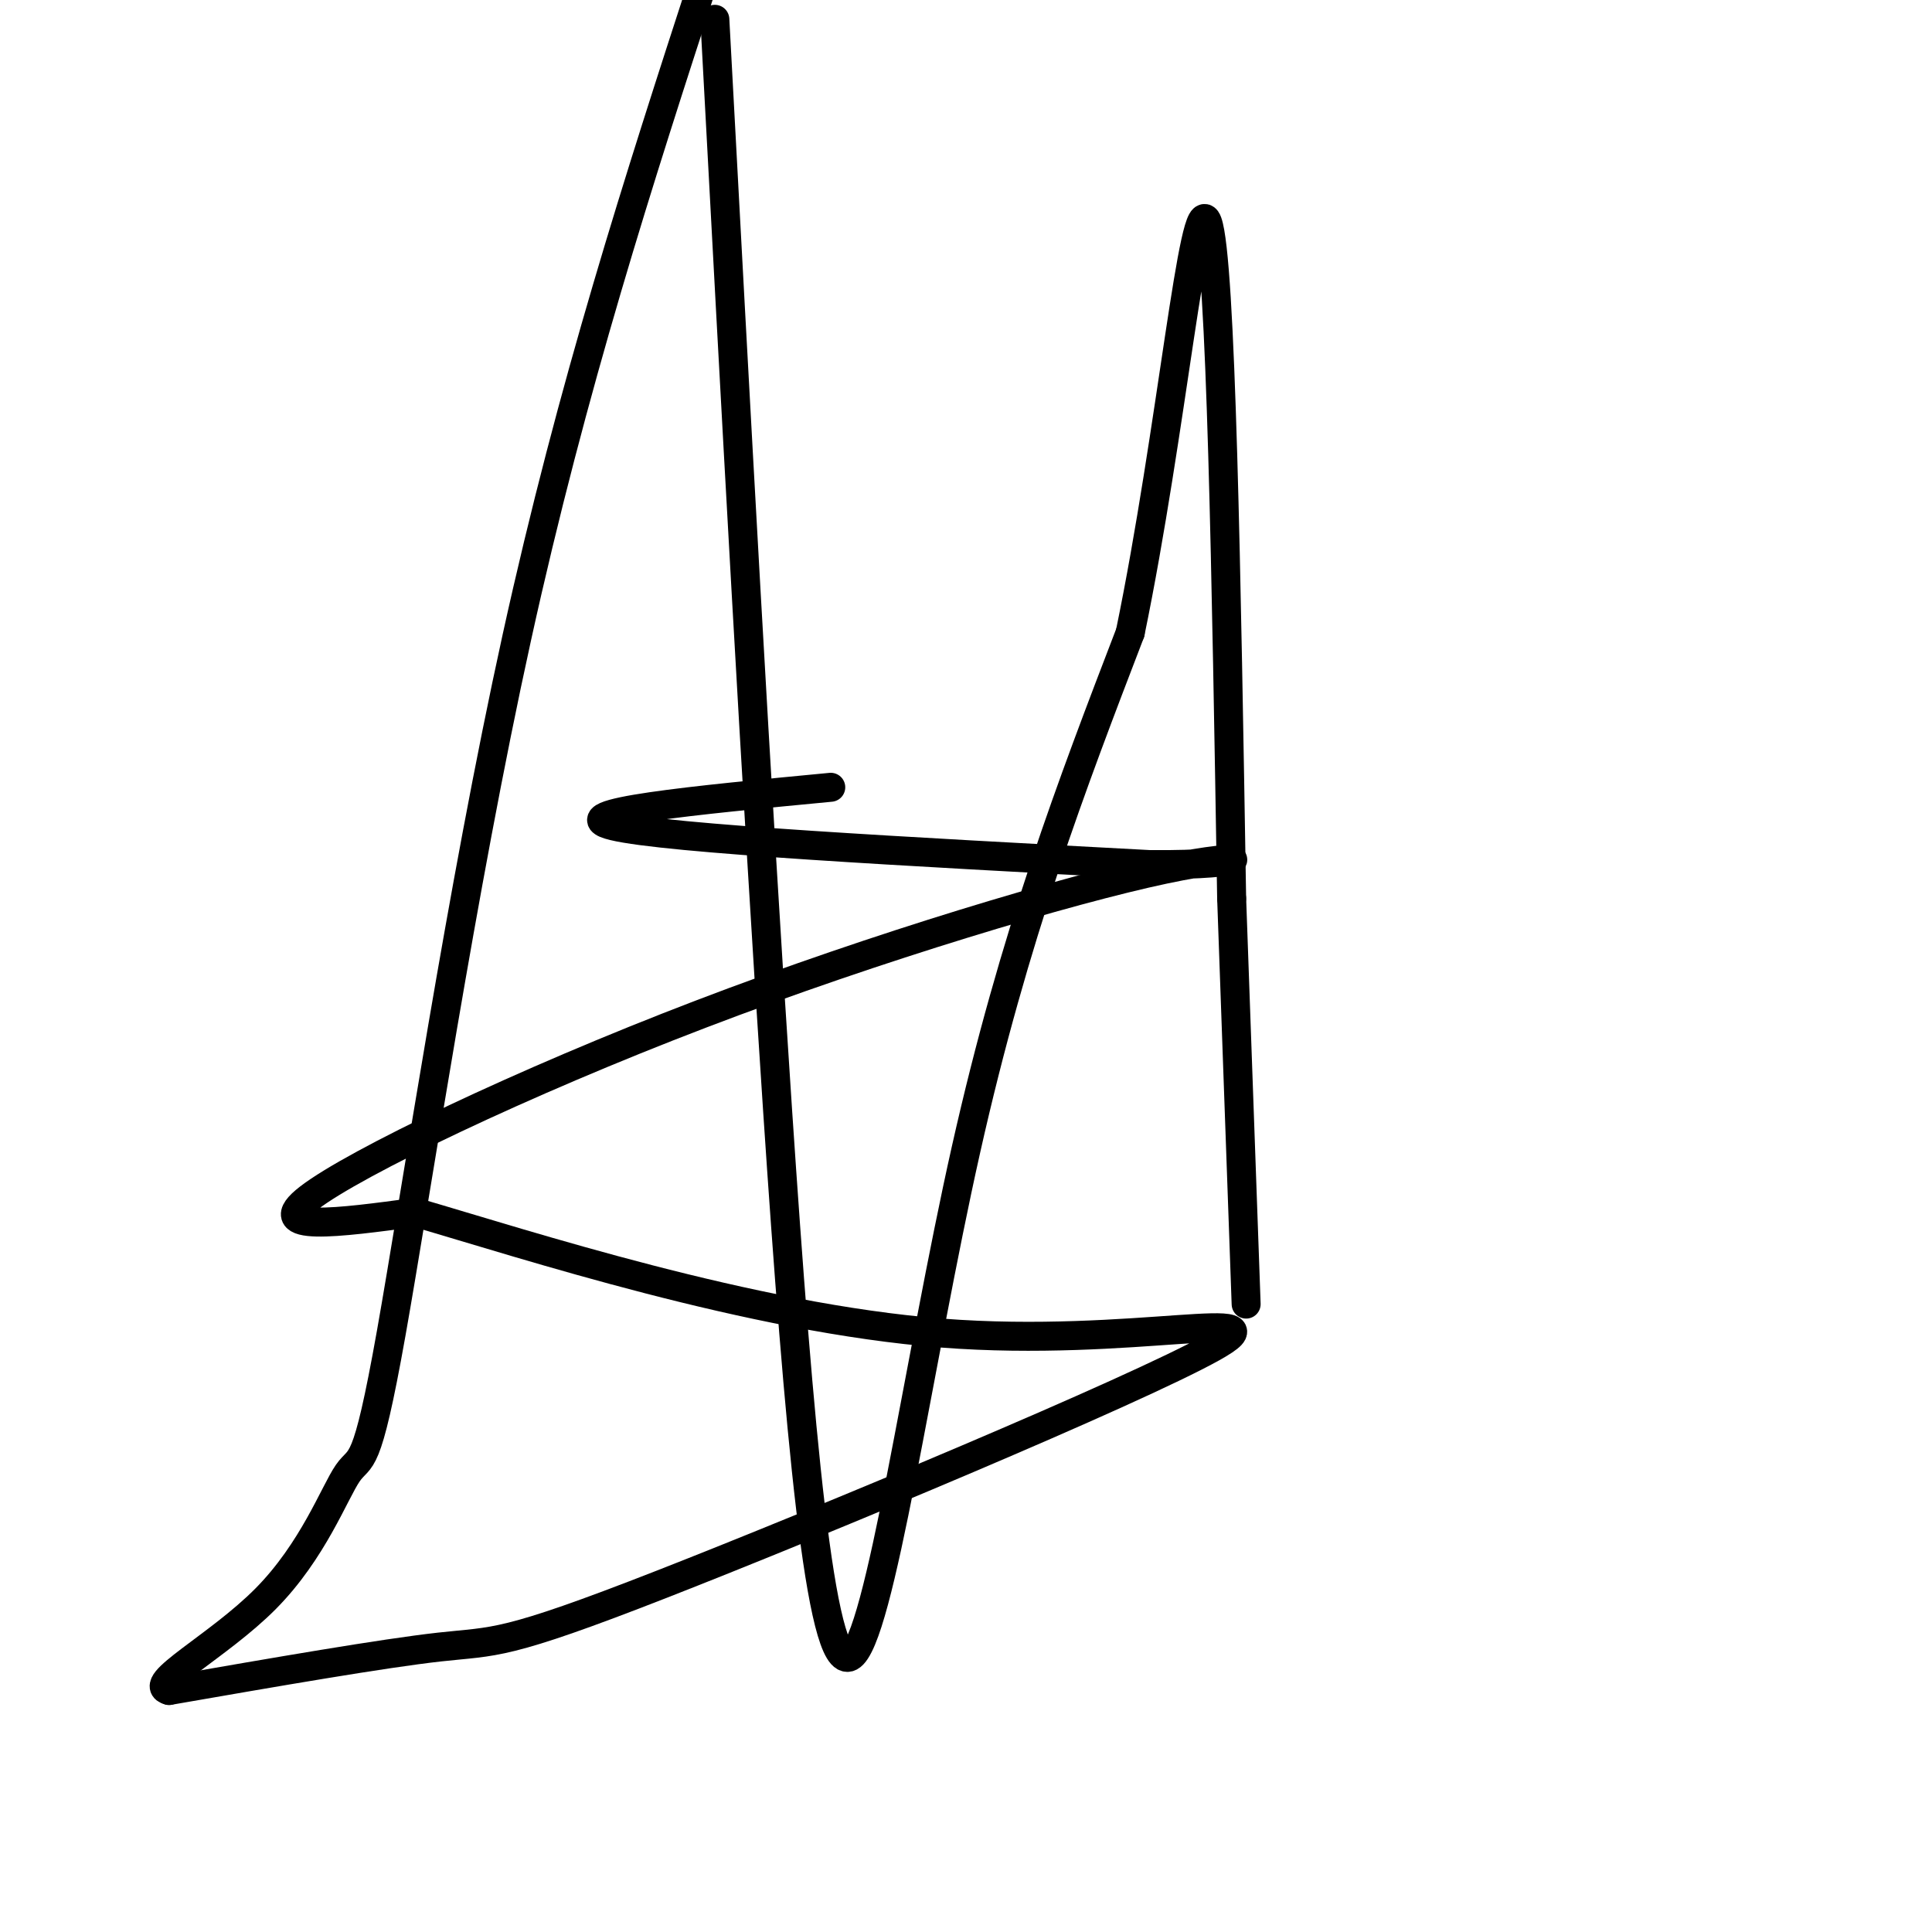
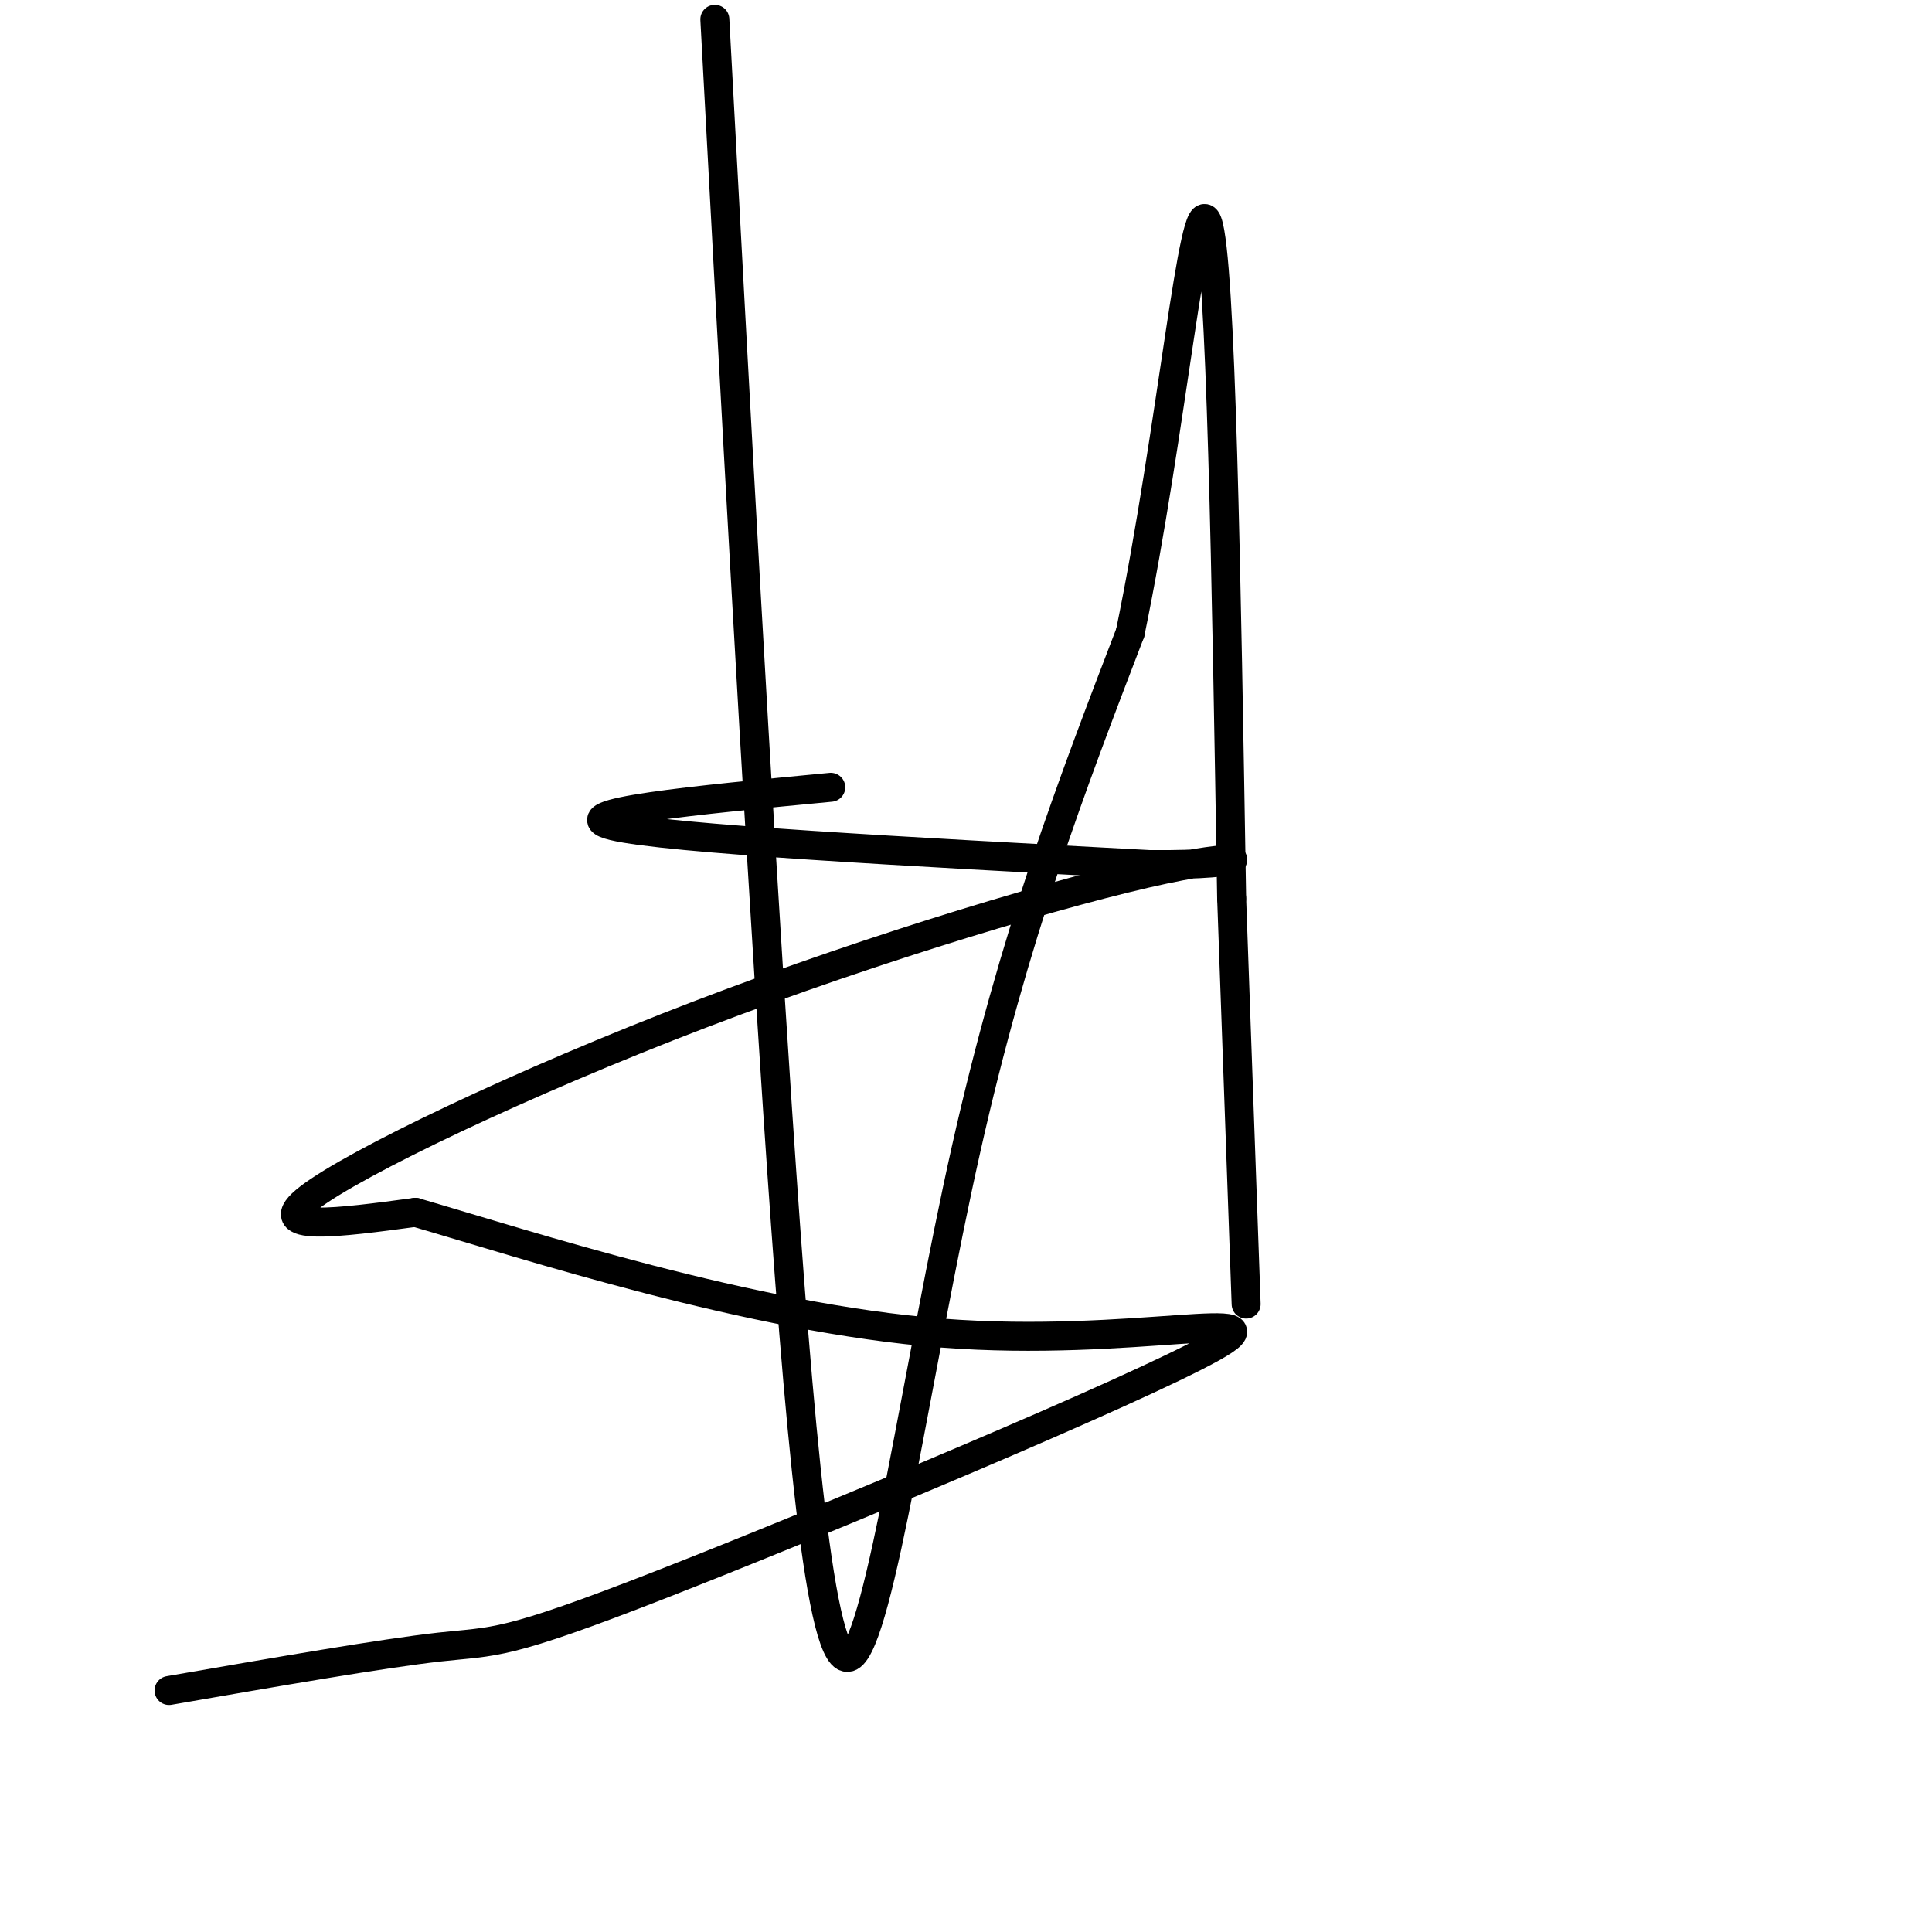
<svg xmlns="http://www.w3.org/2000/svg" viewBox="0 0 400 400" version="1.1">
  <g fill="none" stroke="#000000" stroke-width="6" stroke-linecap="round" stroke-linejoin="round">
    <path d="M172,163c-28.000,2.667 -56.000,5.333 -45,8c11.000,2.667 61.000,5.333 111,8" />
    <path d="M238,179c22.308,0.242 22.577,-3.152 3,1c-19.577,4.152 -59.002,15.848 -96,30c-36.998,14.152 -71.571,30.758 -81,38c-9.429,7.242 6.285,5.121 22,3" />
    <path d="M86,251c22.991,6.692 69.467,21.923 109,25c39.533,3.077 72.122,-6.000 56,3c-16.122,9.000 -80.956,36.077 -114,49c-33.044,12.923 -34.298,11.692 -46,13c-11.702,1.308 -33.851,5.154 -56,9" />
-     <path d="M35,350c-5.097,-1.306 10.162,-9.071 20,-19c9.838,-9.929 14.256,-22.022 17,-26c2.744,-3.978 3.816,0.160 9,-29c5.184,-29.160 14.481,-91.617 26,-144c11.519,-52.383 25.259,-94.691 39,-137" />
    <path d="M148,4c4.310,80.244 8.619,160.488 13,226c4.381,65.512 8.833,116.292 15,113c6.167,-3.292 14.048,-60.655 24,-105c9.952,-44.345 21.976,-75.673 34,-107" />
    <path d="M234,131c8.622,-41.756 13.178,-92.644 16,-85c2.822,7.644 3.911,73.822 5,140" />
    <path d="M255,186c1.333,37.333 2.167,60.667 3,84" />
  </g>
</svg>